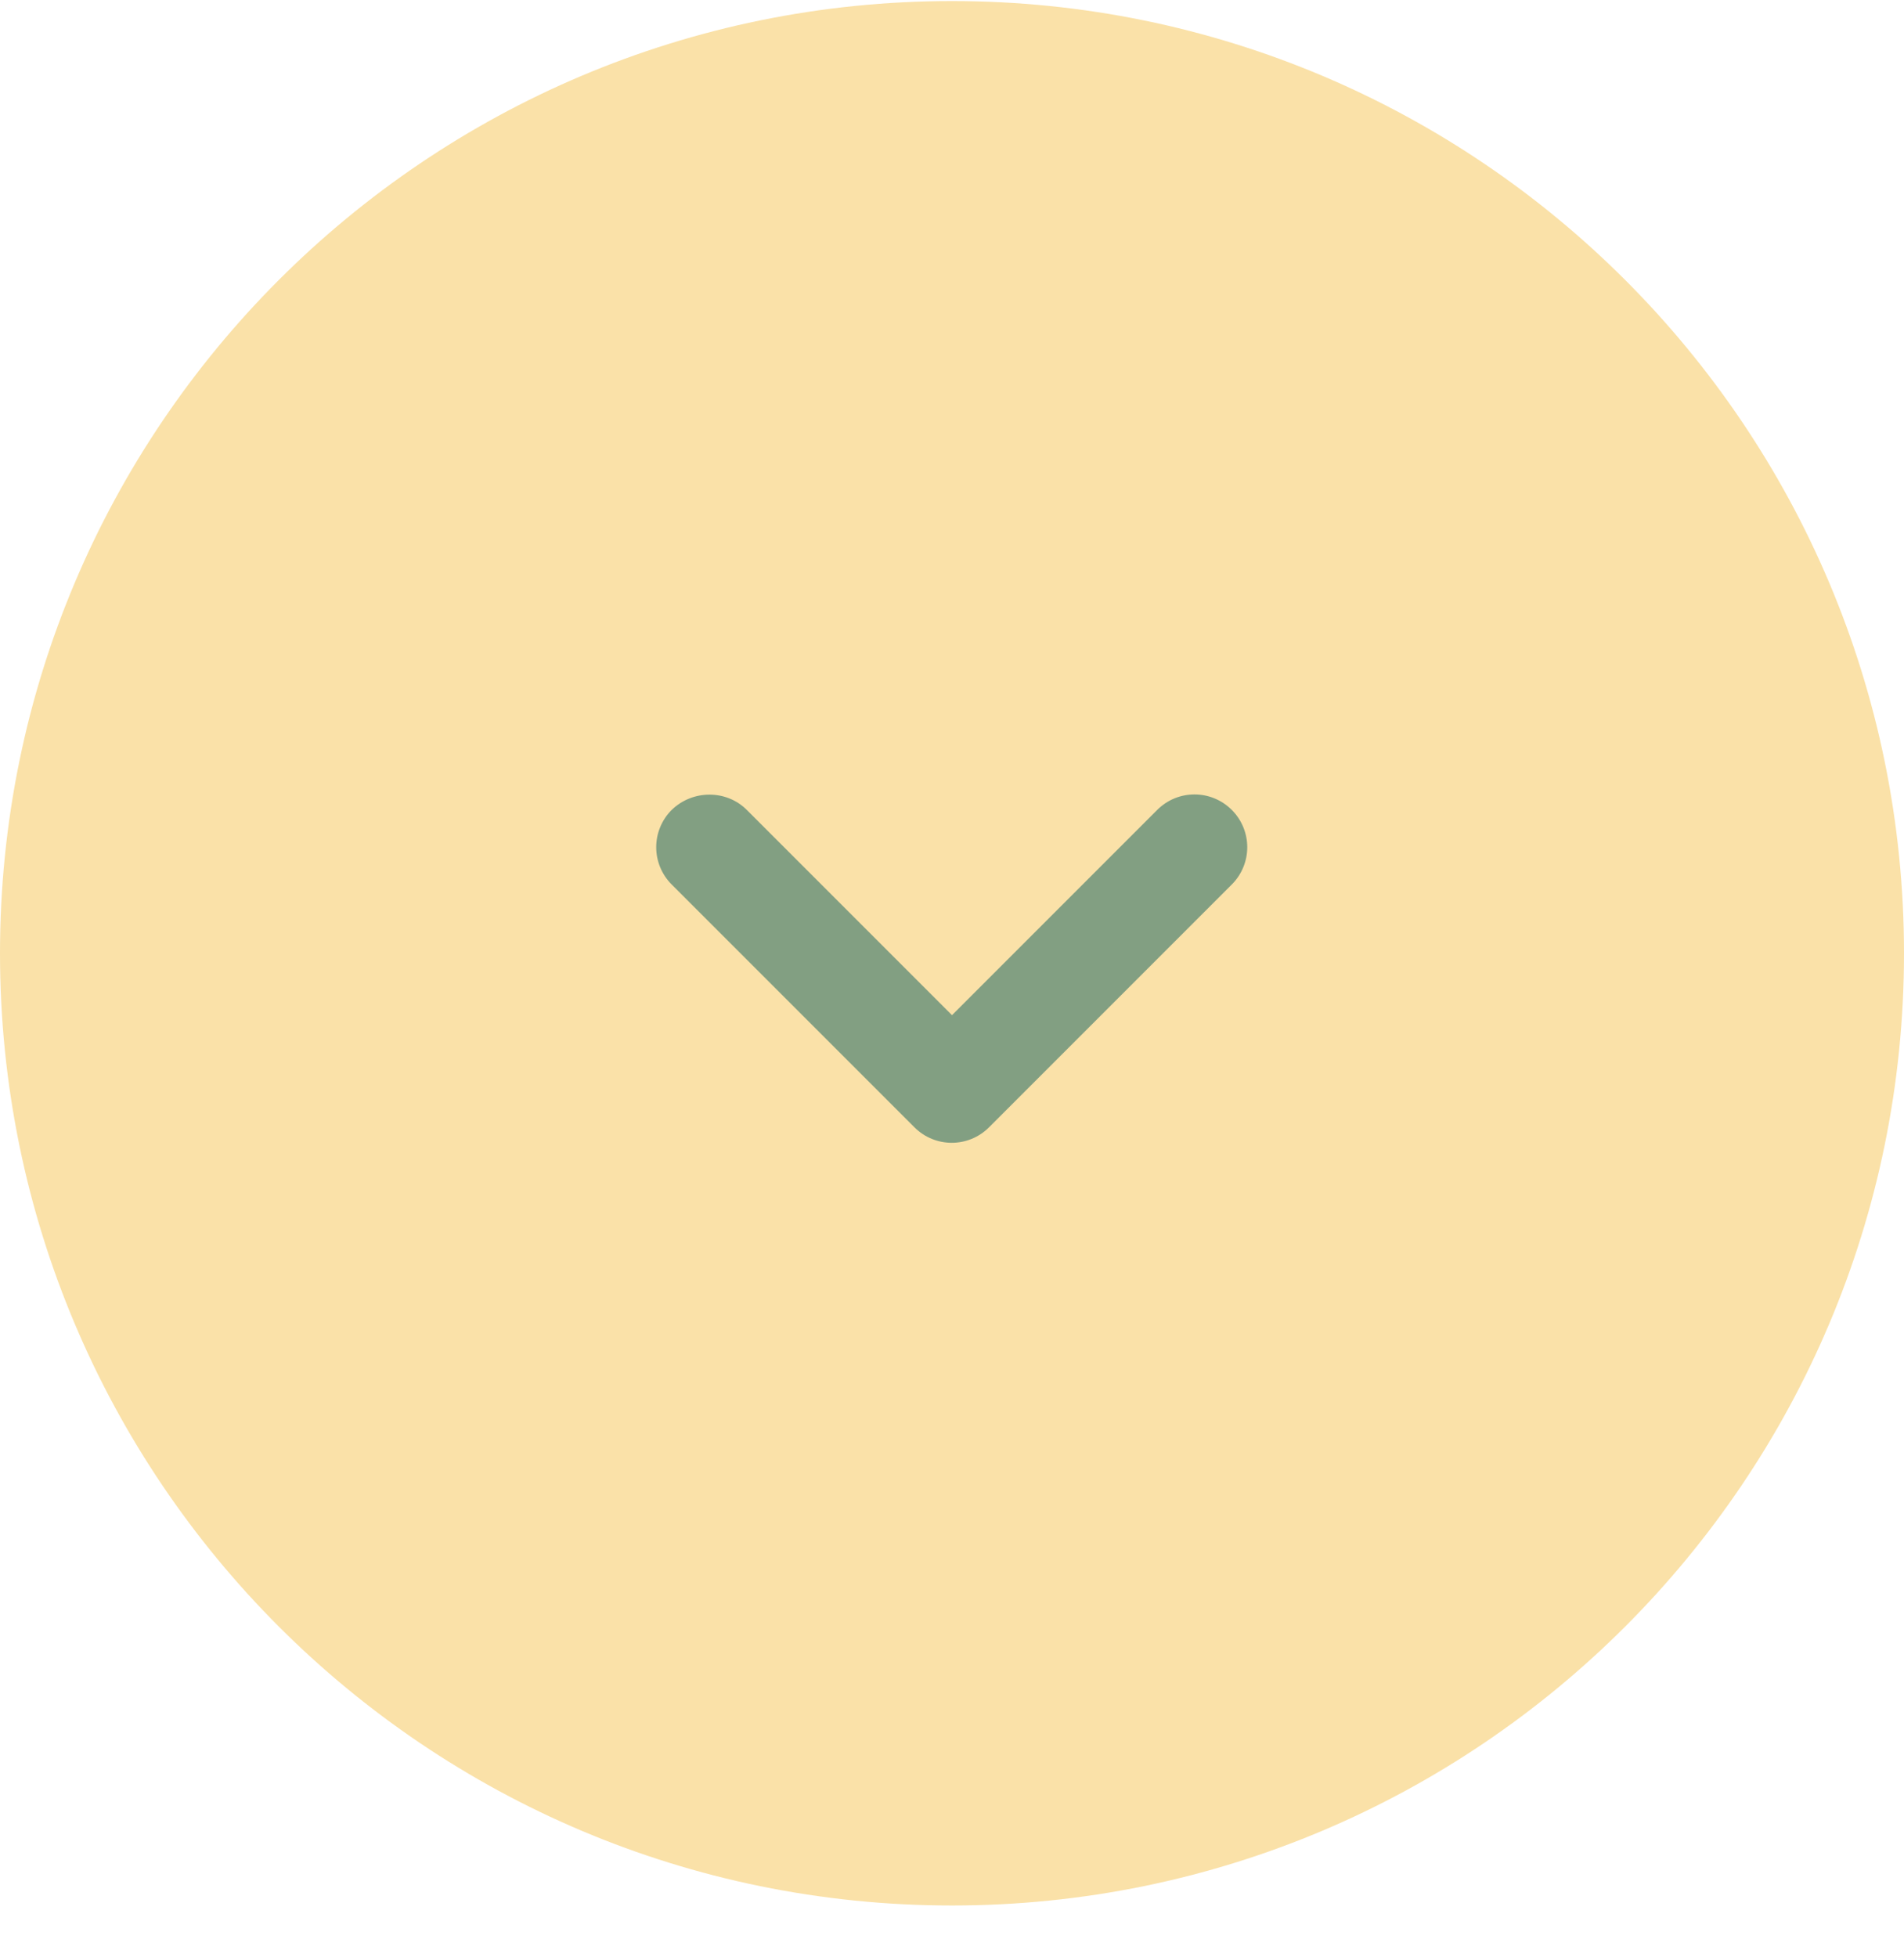
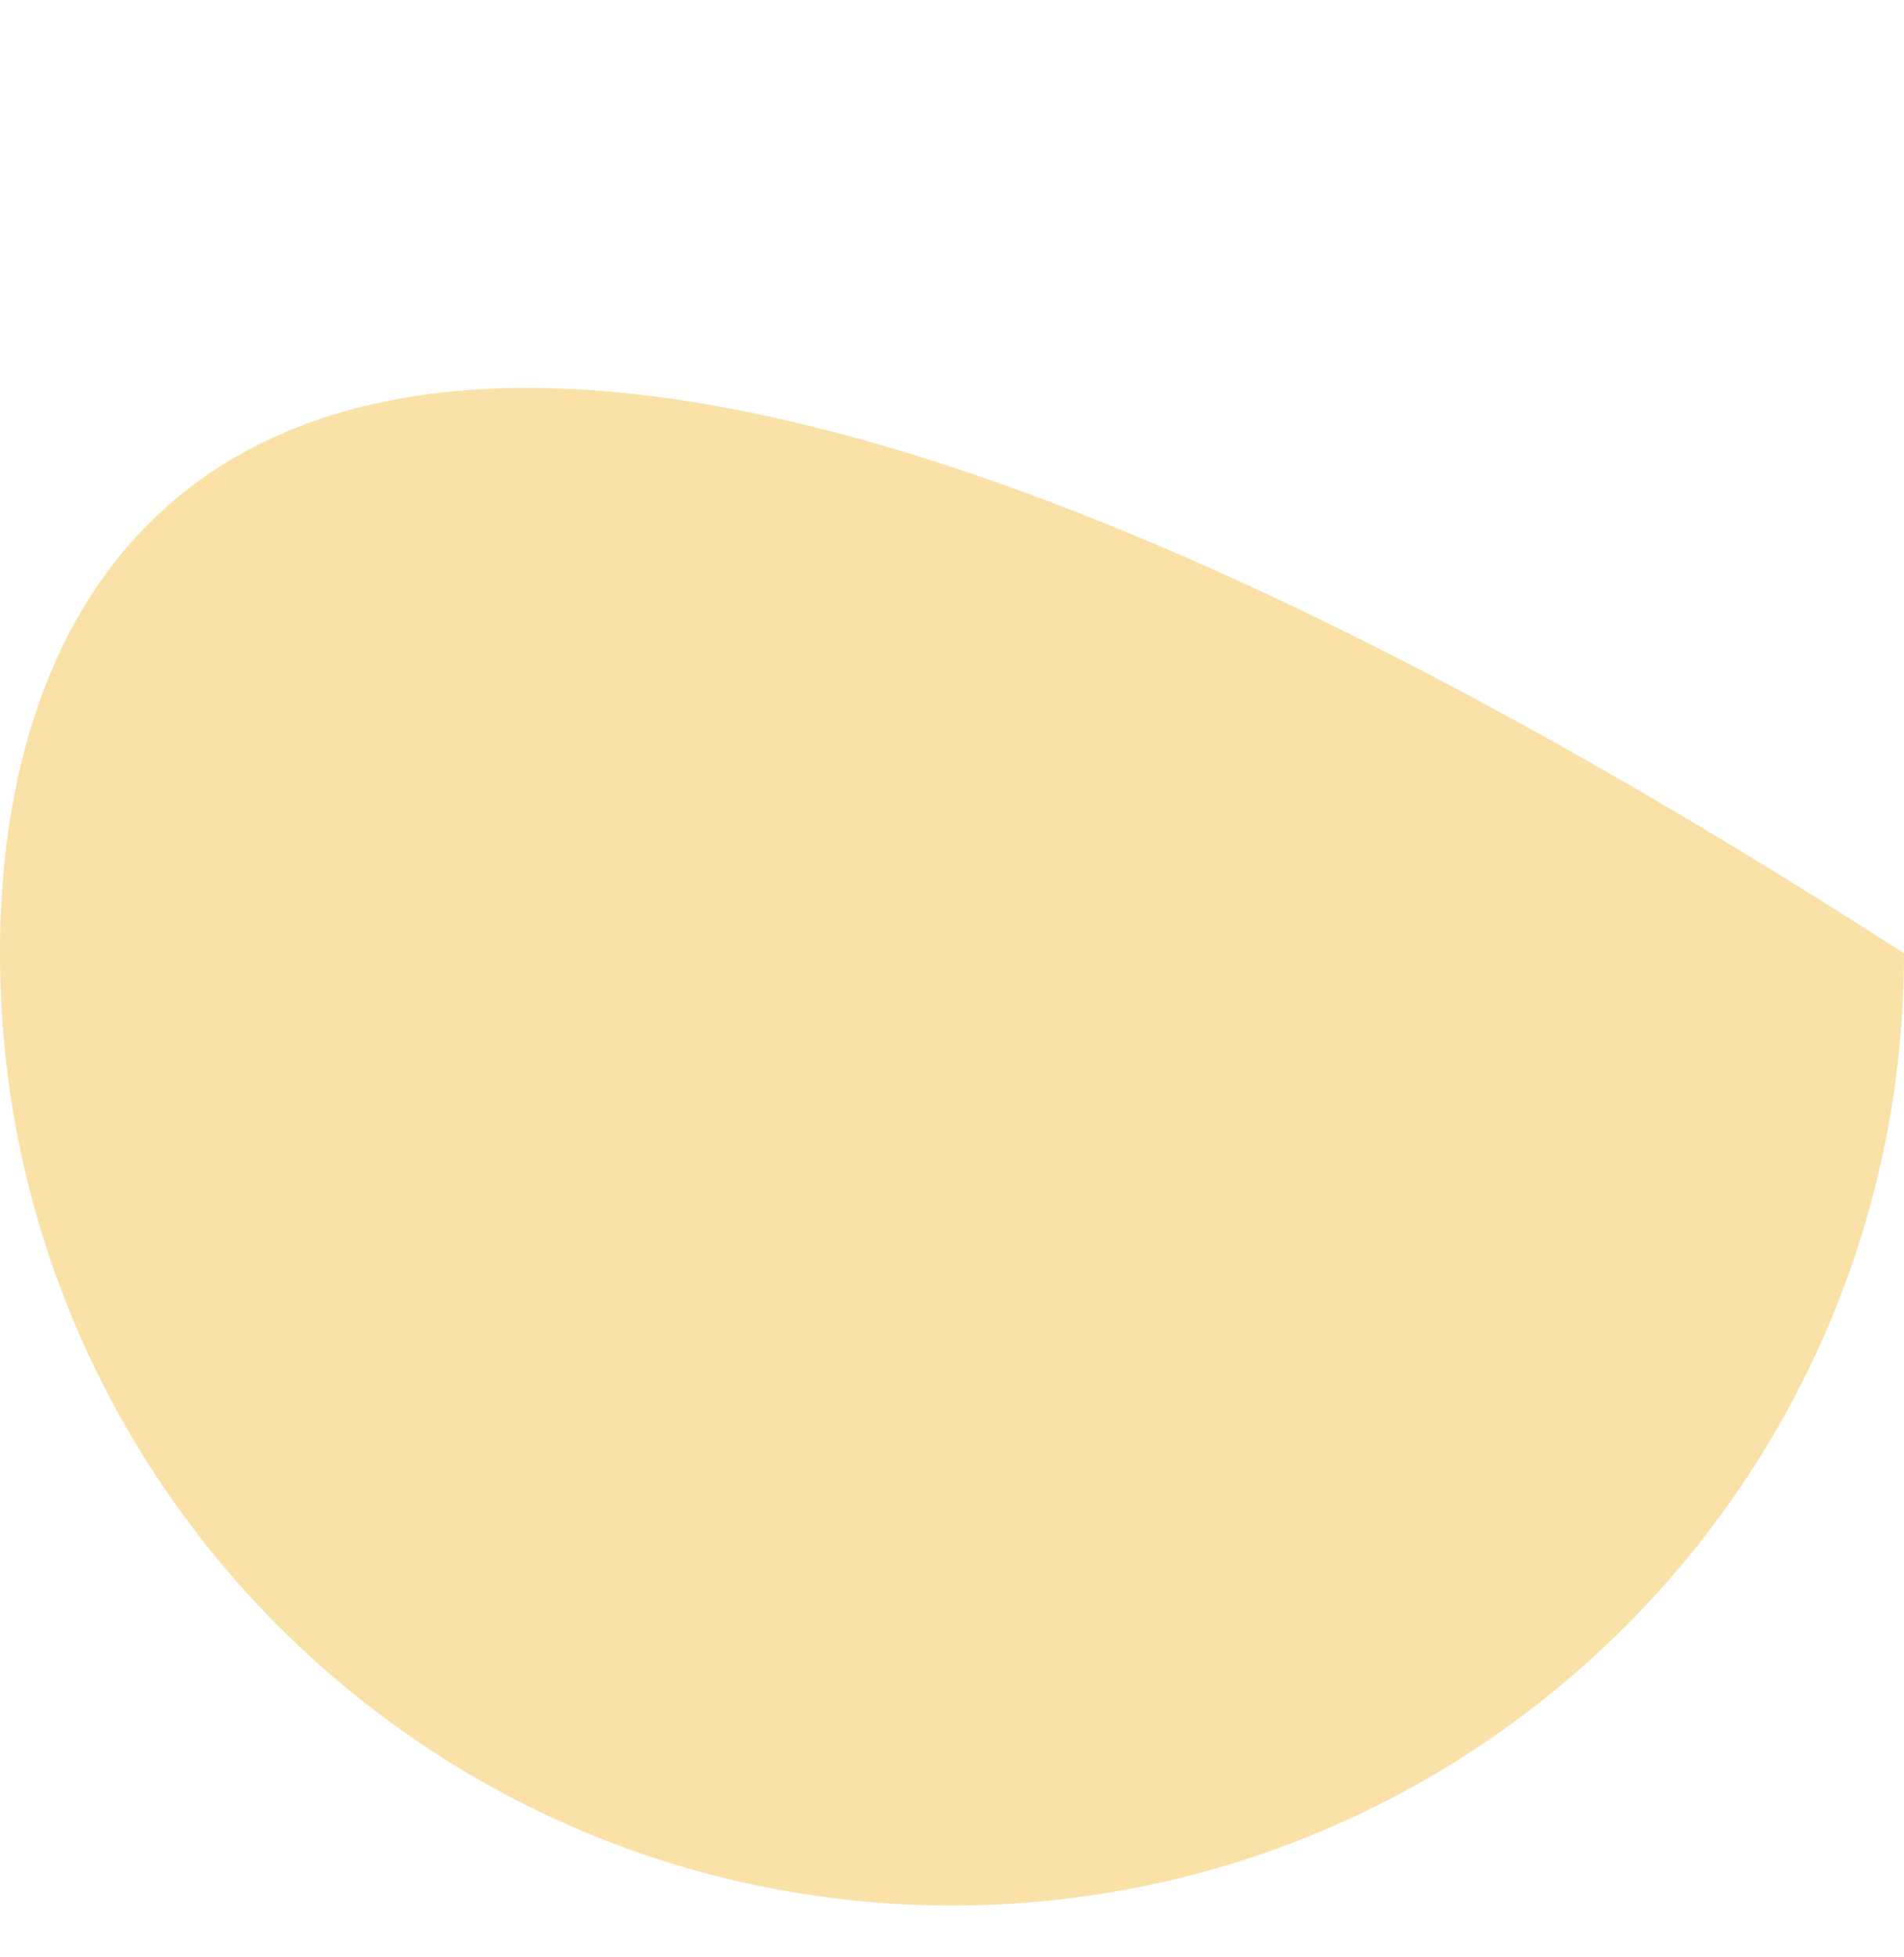
<svg xmlns="http://www.w3.org/2000/svg" width="36" height="37" viewBox="0 0 36 37" fill="none">
-   <path fill-rule="evenodd" clip-rule="evenodd" d="M18 36.02C27.941 36.02 36 27.961 36 18.02C36 8.079 27.941 0.02 18 0.02C8.059 0.02 0 8.079 0 18.02C0 27.961 8.059 36.02 18 36.02Z" fill="#FAE1A8" />
-   <path fill-rule="evenodd" clip-rule="evenodd" d="M14.12 15.31L18 19.19L21.88 15.31C22.27 14.92 22.9 14.92 23.29 15.31C23.68 15.7 23.68 16.33 23.29 16.72L18.7 21.31C18.31 21.7 17.68 21.7 17.29 21.31L12.7 16.72C12.31 16.33 12.31 15.7 12.7 15.31C13.09 14.93 13.73 14.92 14.12 15.31Z" fill="#829F82" />
+   <path fill-rule="evenodd" clip-rule="evenodd" d="M18 36.02C27.941 36.02 36 27.961 36 18.02C8.059 0.02 0 8.079 0 18.02C0 27.961 8.059 36.02 18 36.02Z" fill="#FAE1A8" />
</svg>